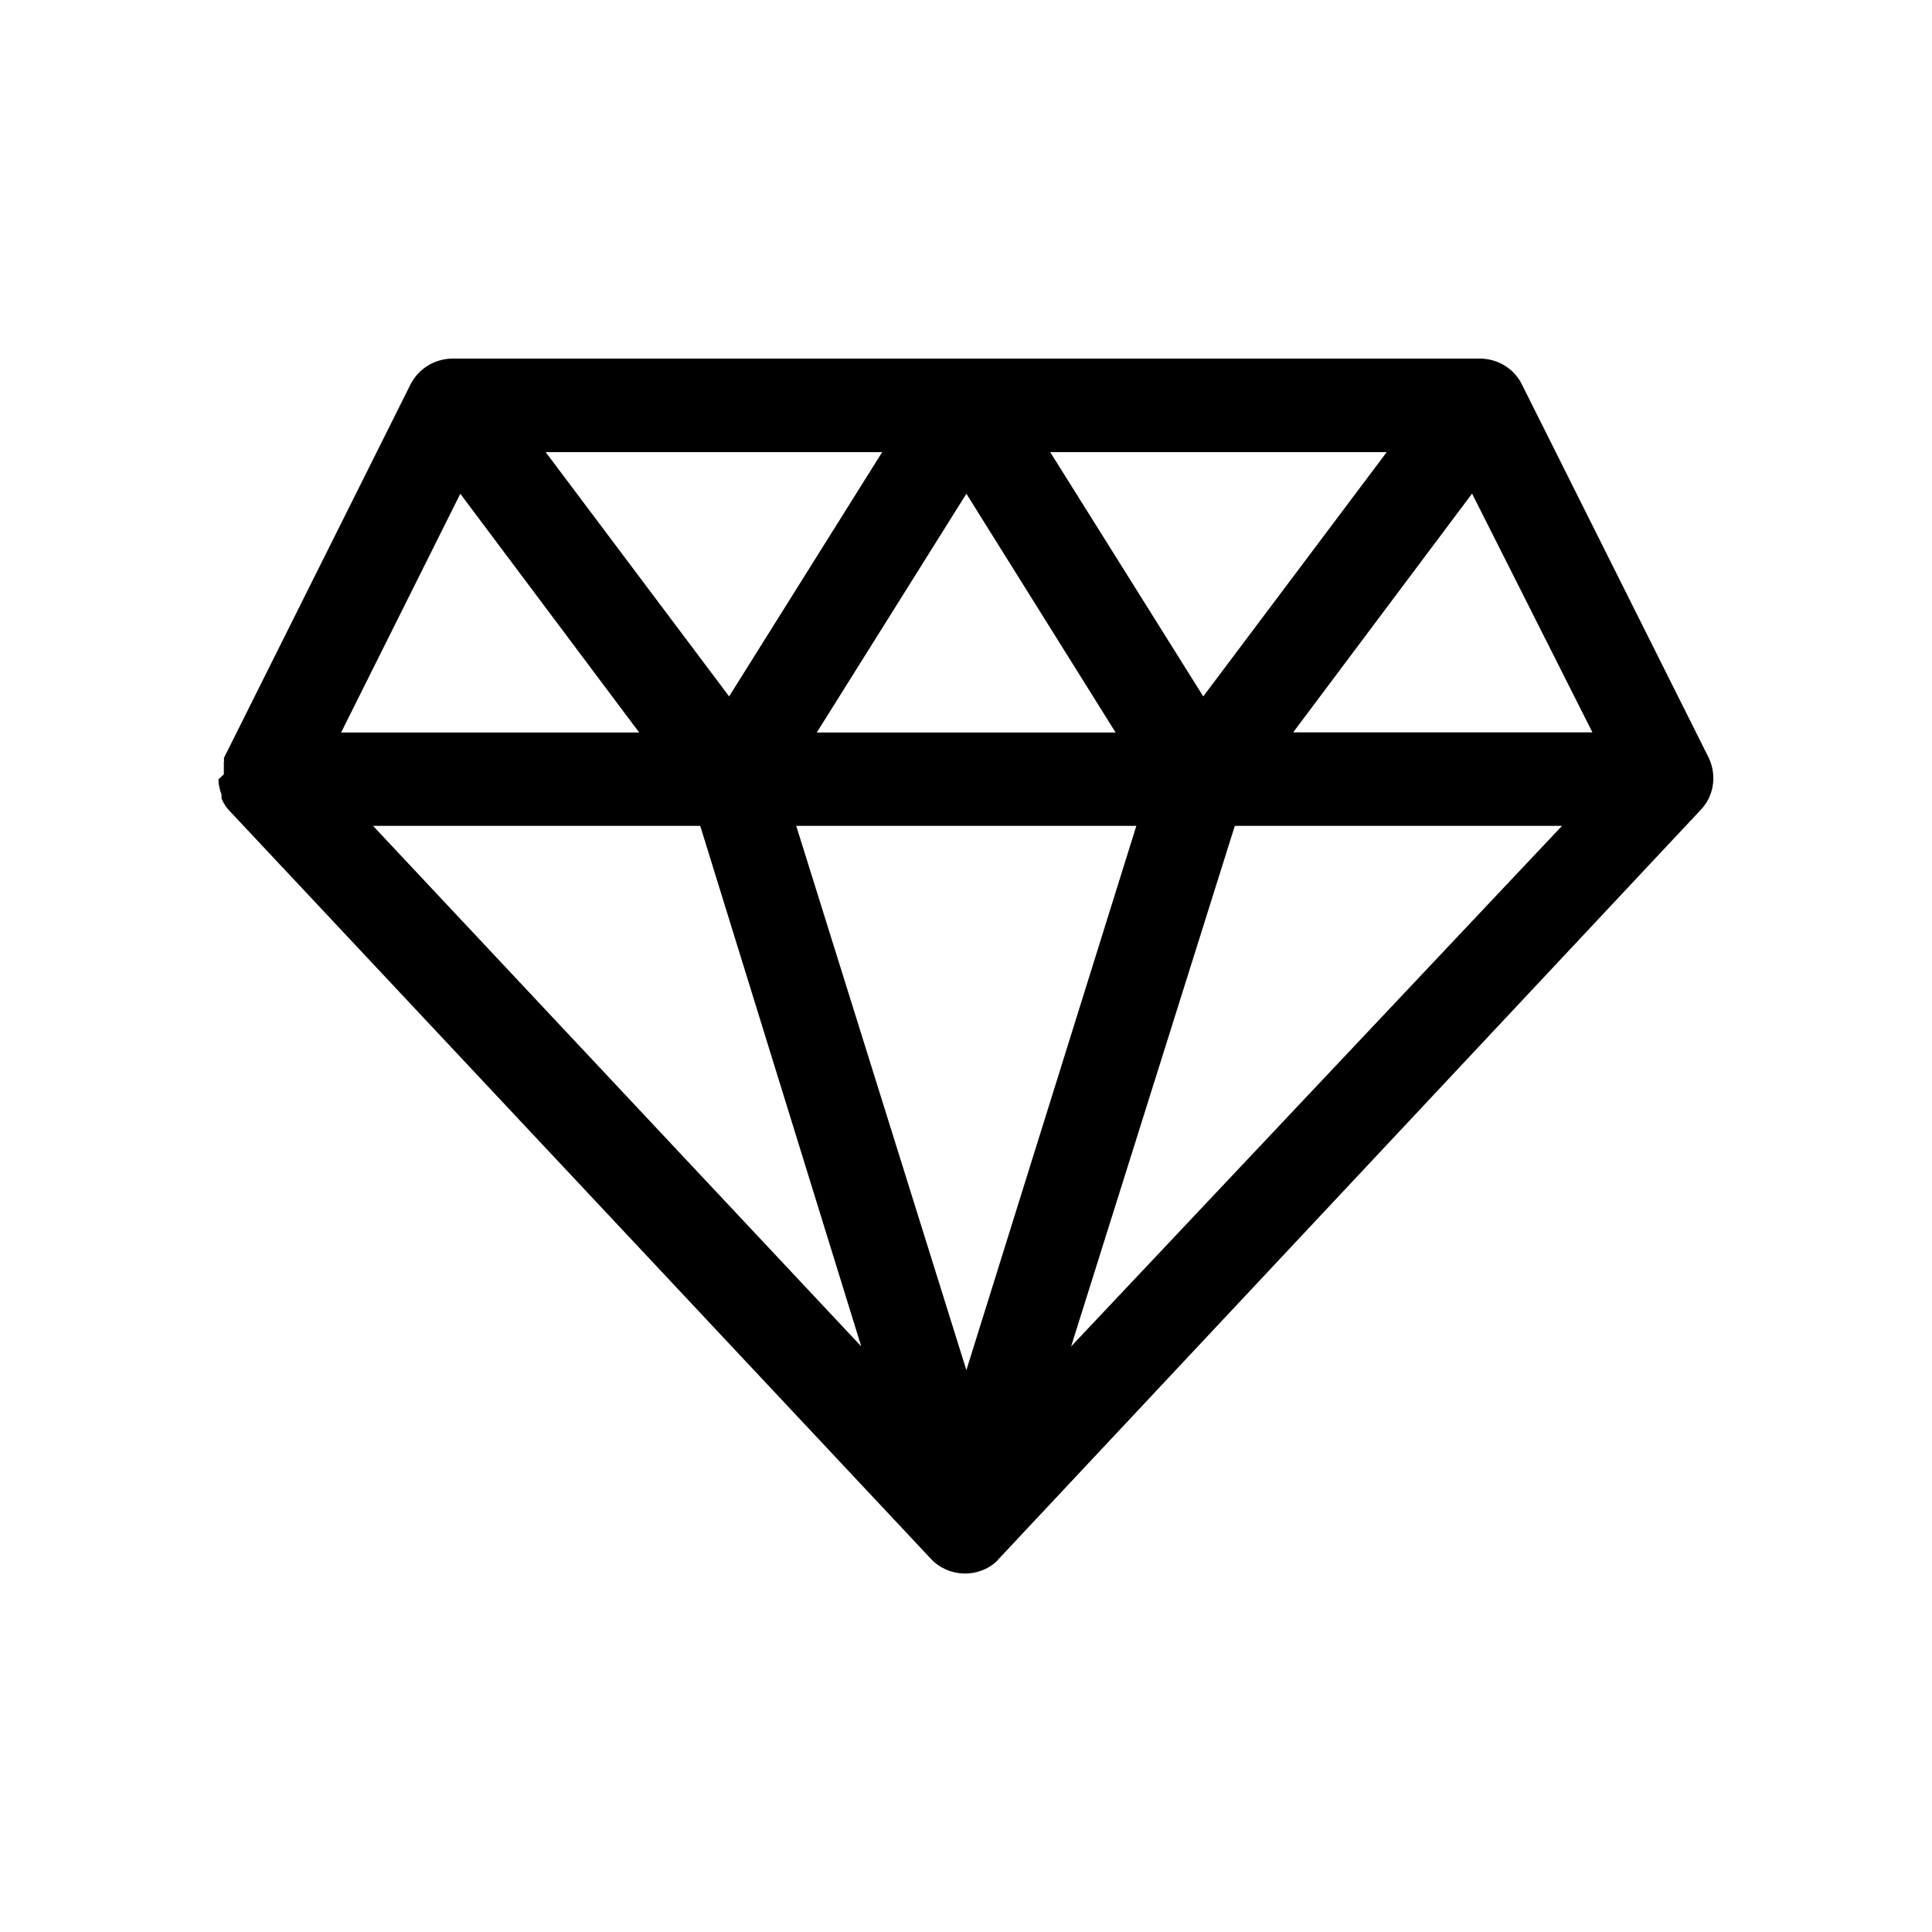
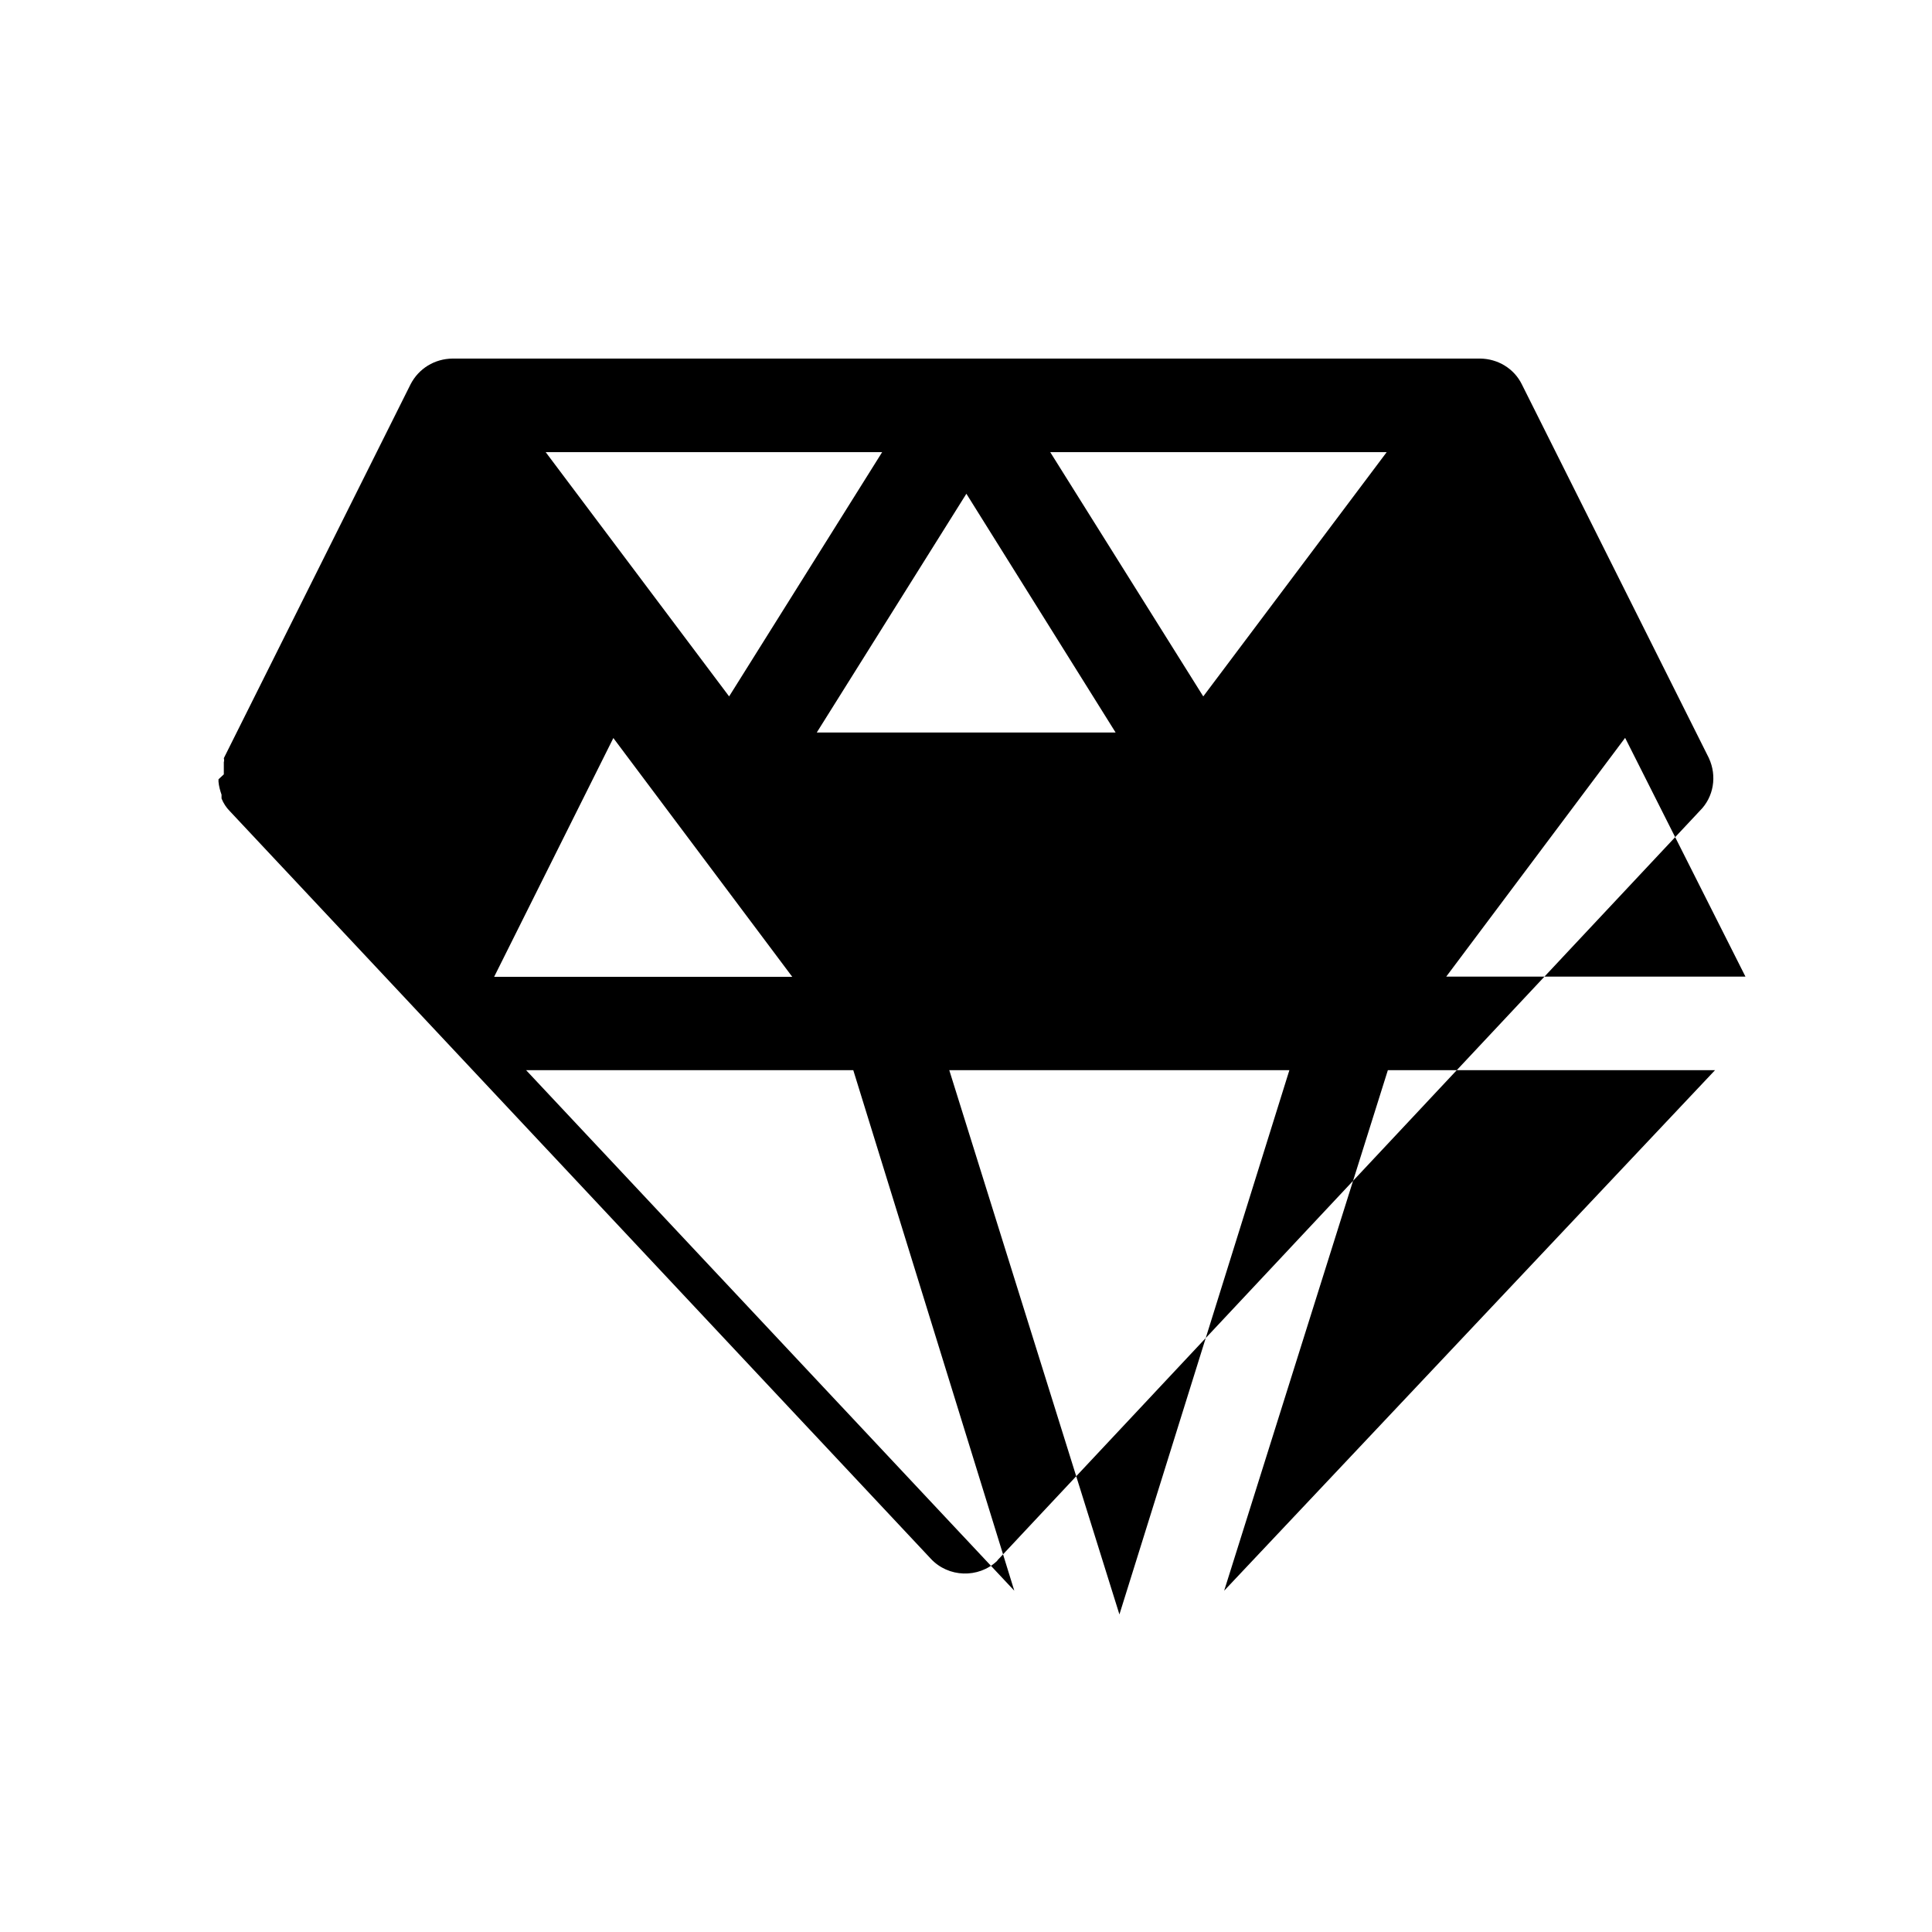
<svg xmlns="http://www.w3.org/2000/svg" fill="#000000" width="800px" height="800px" version="1.1" viewBox="144 144 512 512">
-   <path d="m596.89 344.93-49.574-99.051c-2.066-4.231-6.398-6.801-11.035-6.852h-272.36c-4.734 0.051-8.965 2.621-11.133 6.852l-49.473 99.051c0.102 0.352 0.102 0.707 0 1.059v3.223l-1.41 1.309v0.656c0.098 1.109 0.402 2.266 0.805 3.426v1.008c0.504 1.258 1.258 2.418 2.168 3.324l185.8 198.15c4.637 4.988 12.594 5.238 17.531 0.605 0.152-0.254 0.352-0.453 0.555-0.656l185.7-198.15c3.727-3.676 4.586-9.27 2.418-13.953zm-196.79-70.082 39.551 63.277h-79.199zm-62.875 53.707-48.617-64.738h89.176zm85.094-64.738h89.176l-48.617 64.738zm22.824 99.047-45.043 144.24-45.09-144.24zm-72.902 137.95-129.38-137.95h86.707zm99-137.95h86.707l-130.09 137.95zm94.766-24.785h-79.301l47.41-63.277zm-300.02-63.23 47.41 63.277h-79z" />
+   <path d="m596.89 344.93-49.574-99.051c-2.066-4.231-6.398-6.801-11.035-6.852h-272.36c-4.734 0.051-8.965 2.621-11.133 6.852l-49.473 99.051c0.102 0.352 0.102 0.707 0 1.059v3.223l-1.41 1.309v0.656c0.098 1.109 0.402 2.266 0.805 3.426v1.008c0.504 1.258 1.258 2.418 2.168 3.324l185.8 198.15c4.637 4.988 12.594 5.238 17.531 0.605 0.152-0.254 0.352-0.453 0.555-0.656l185.7-198.15c3.727-3.676 4.586-9.27 2.418-13.953zm-196.79-70.082 39.551 63.277h-79.199zm-62.875 53.707-48.617-64.738h89.176zm85.094-64.738h89.176l-48.617 64.738m22.824 99.047-45.043 144.24-45.09-144.24zm-72.902 137.95-129.38-137.95h86.707zm99-137.95h86.707l-130.09 137.95zm94.766-24.785h-79.301l47.41-63.277zm-300.02-63.23 47.41 63.277h-79z" />
</svg>